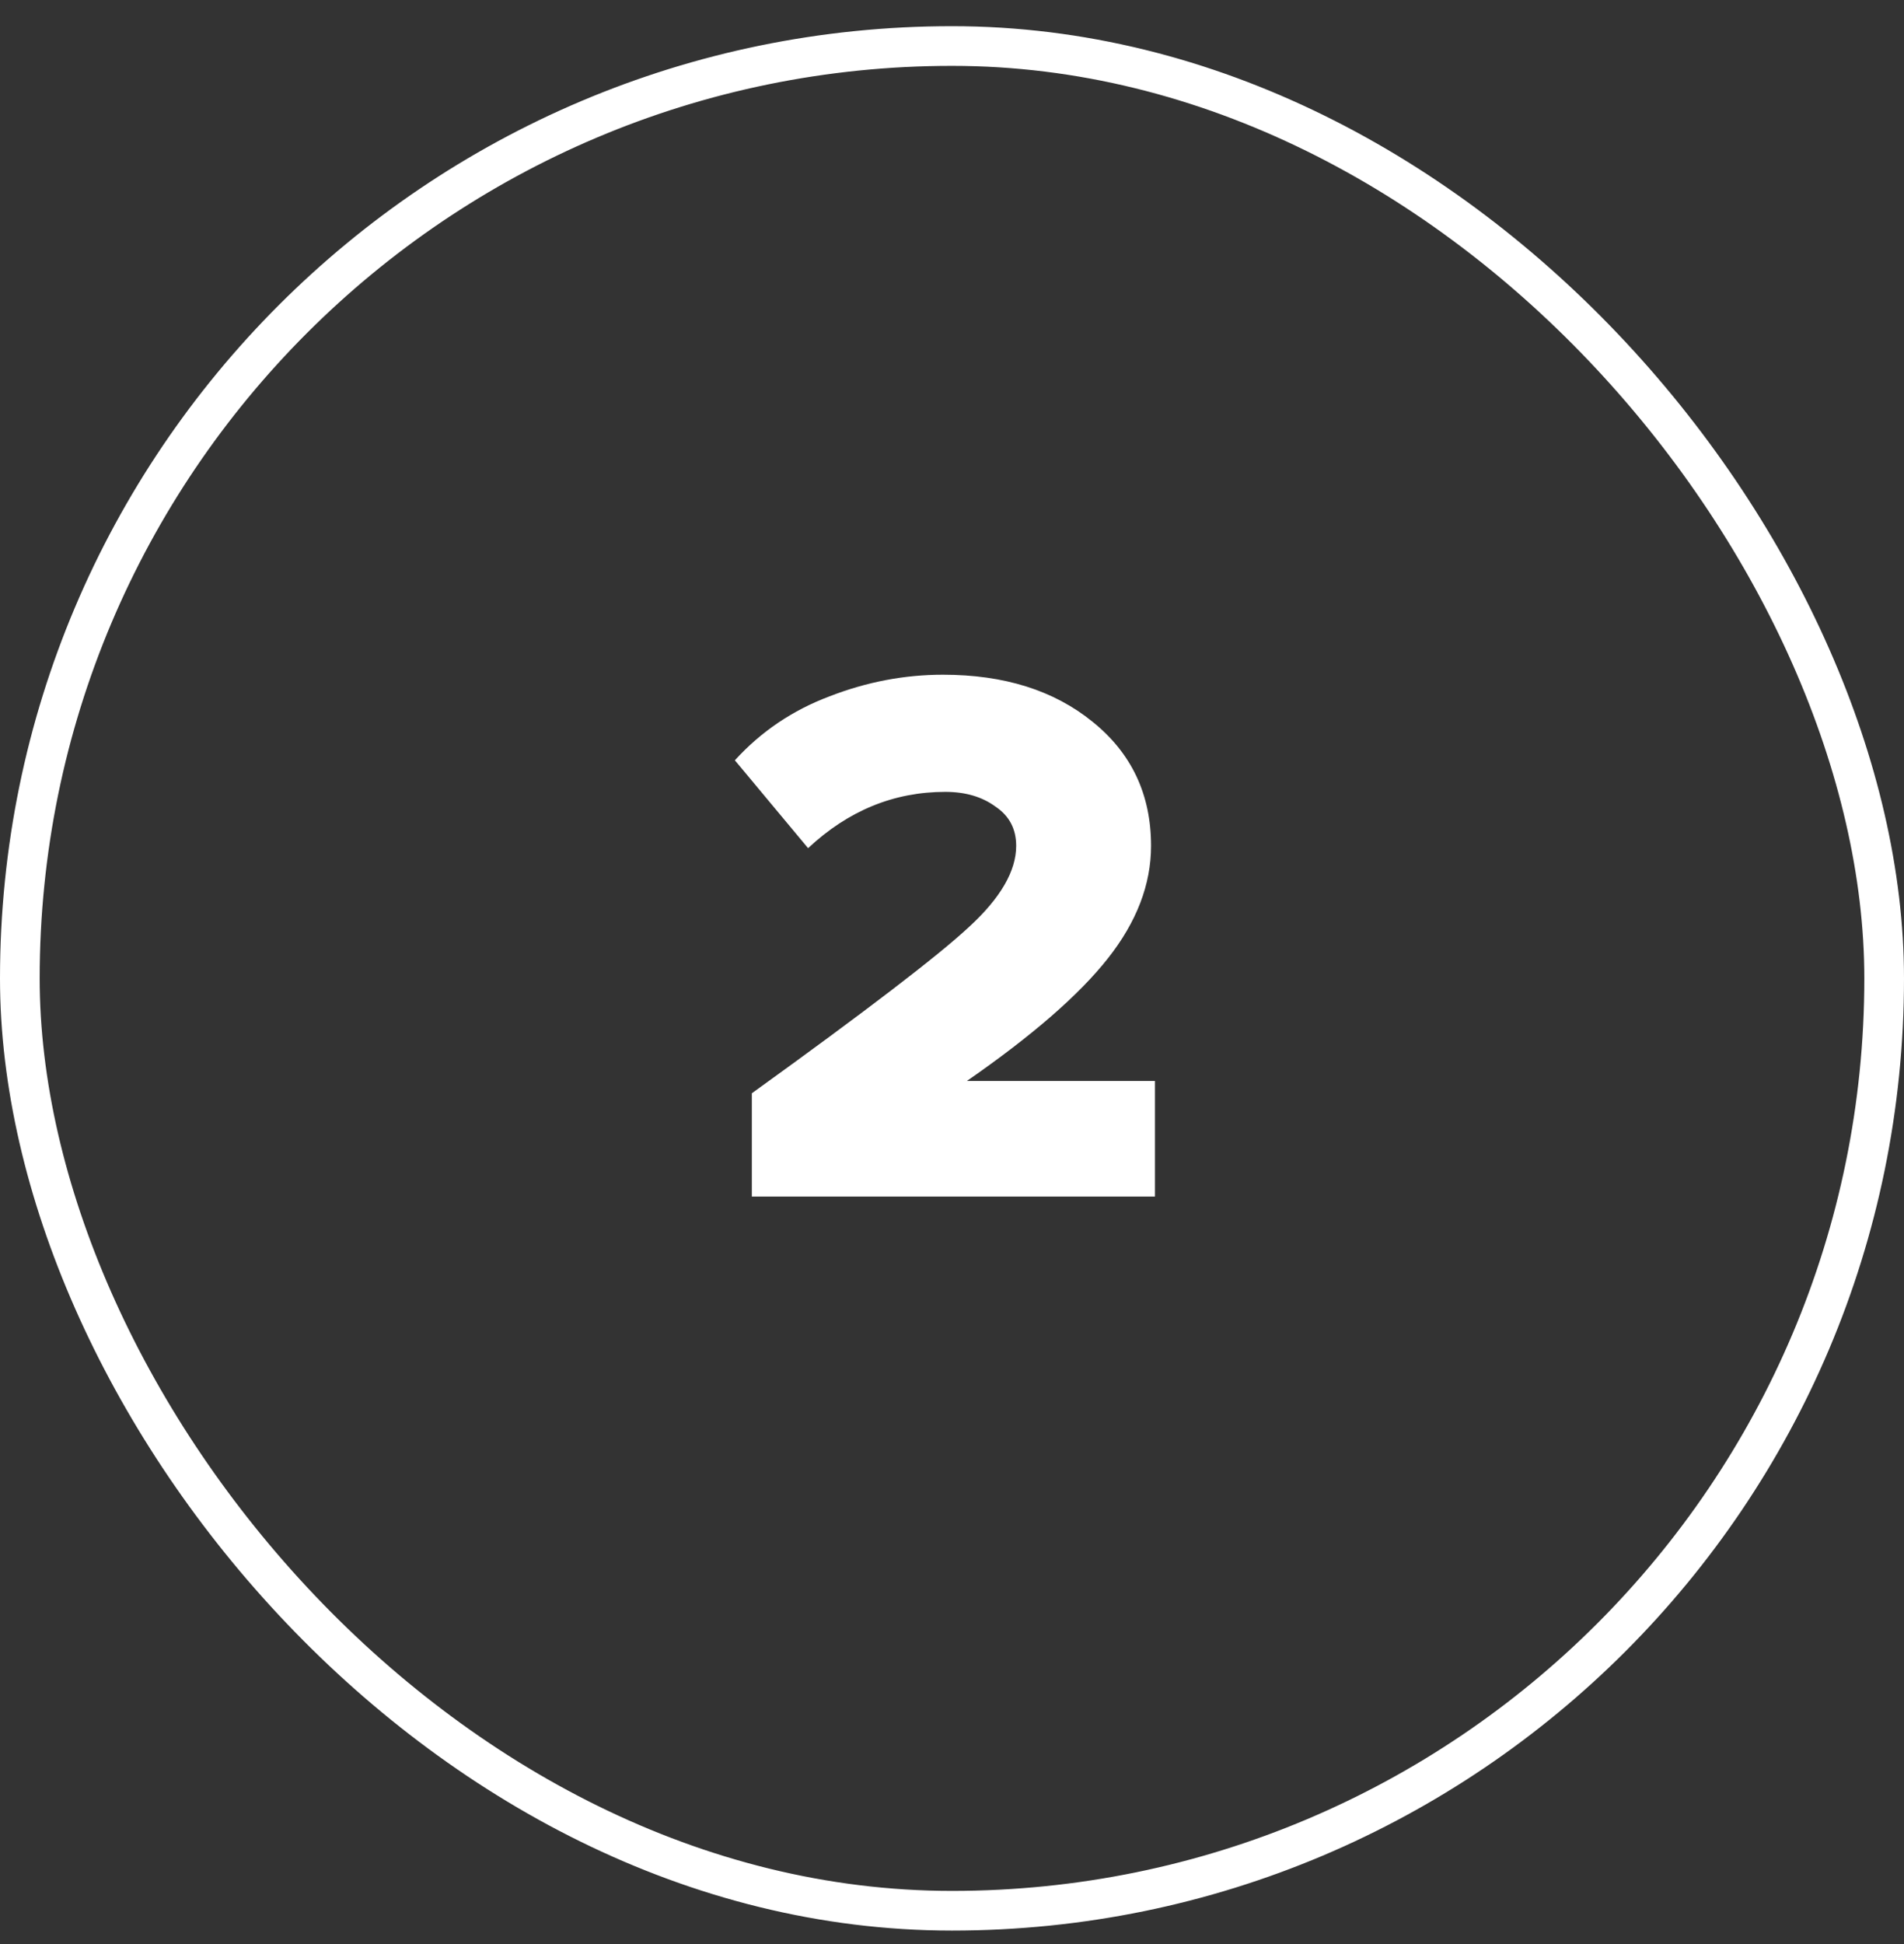
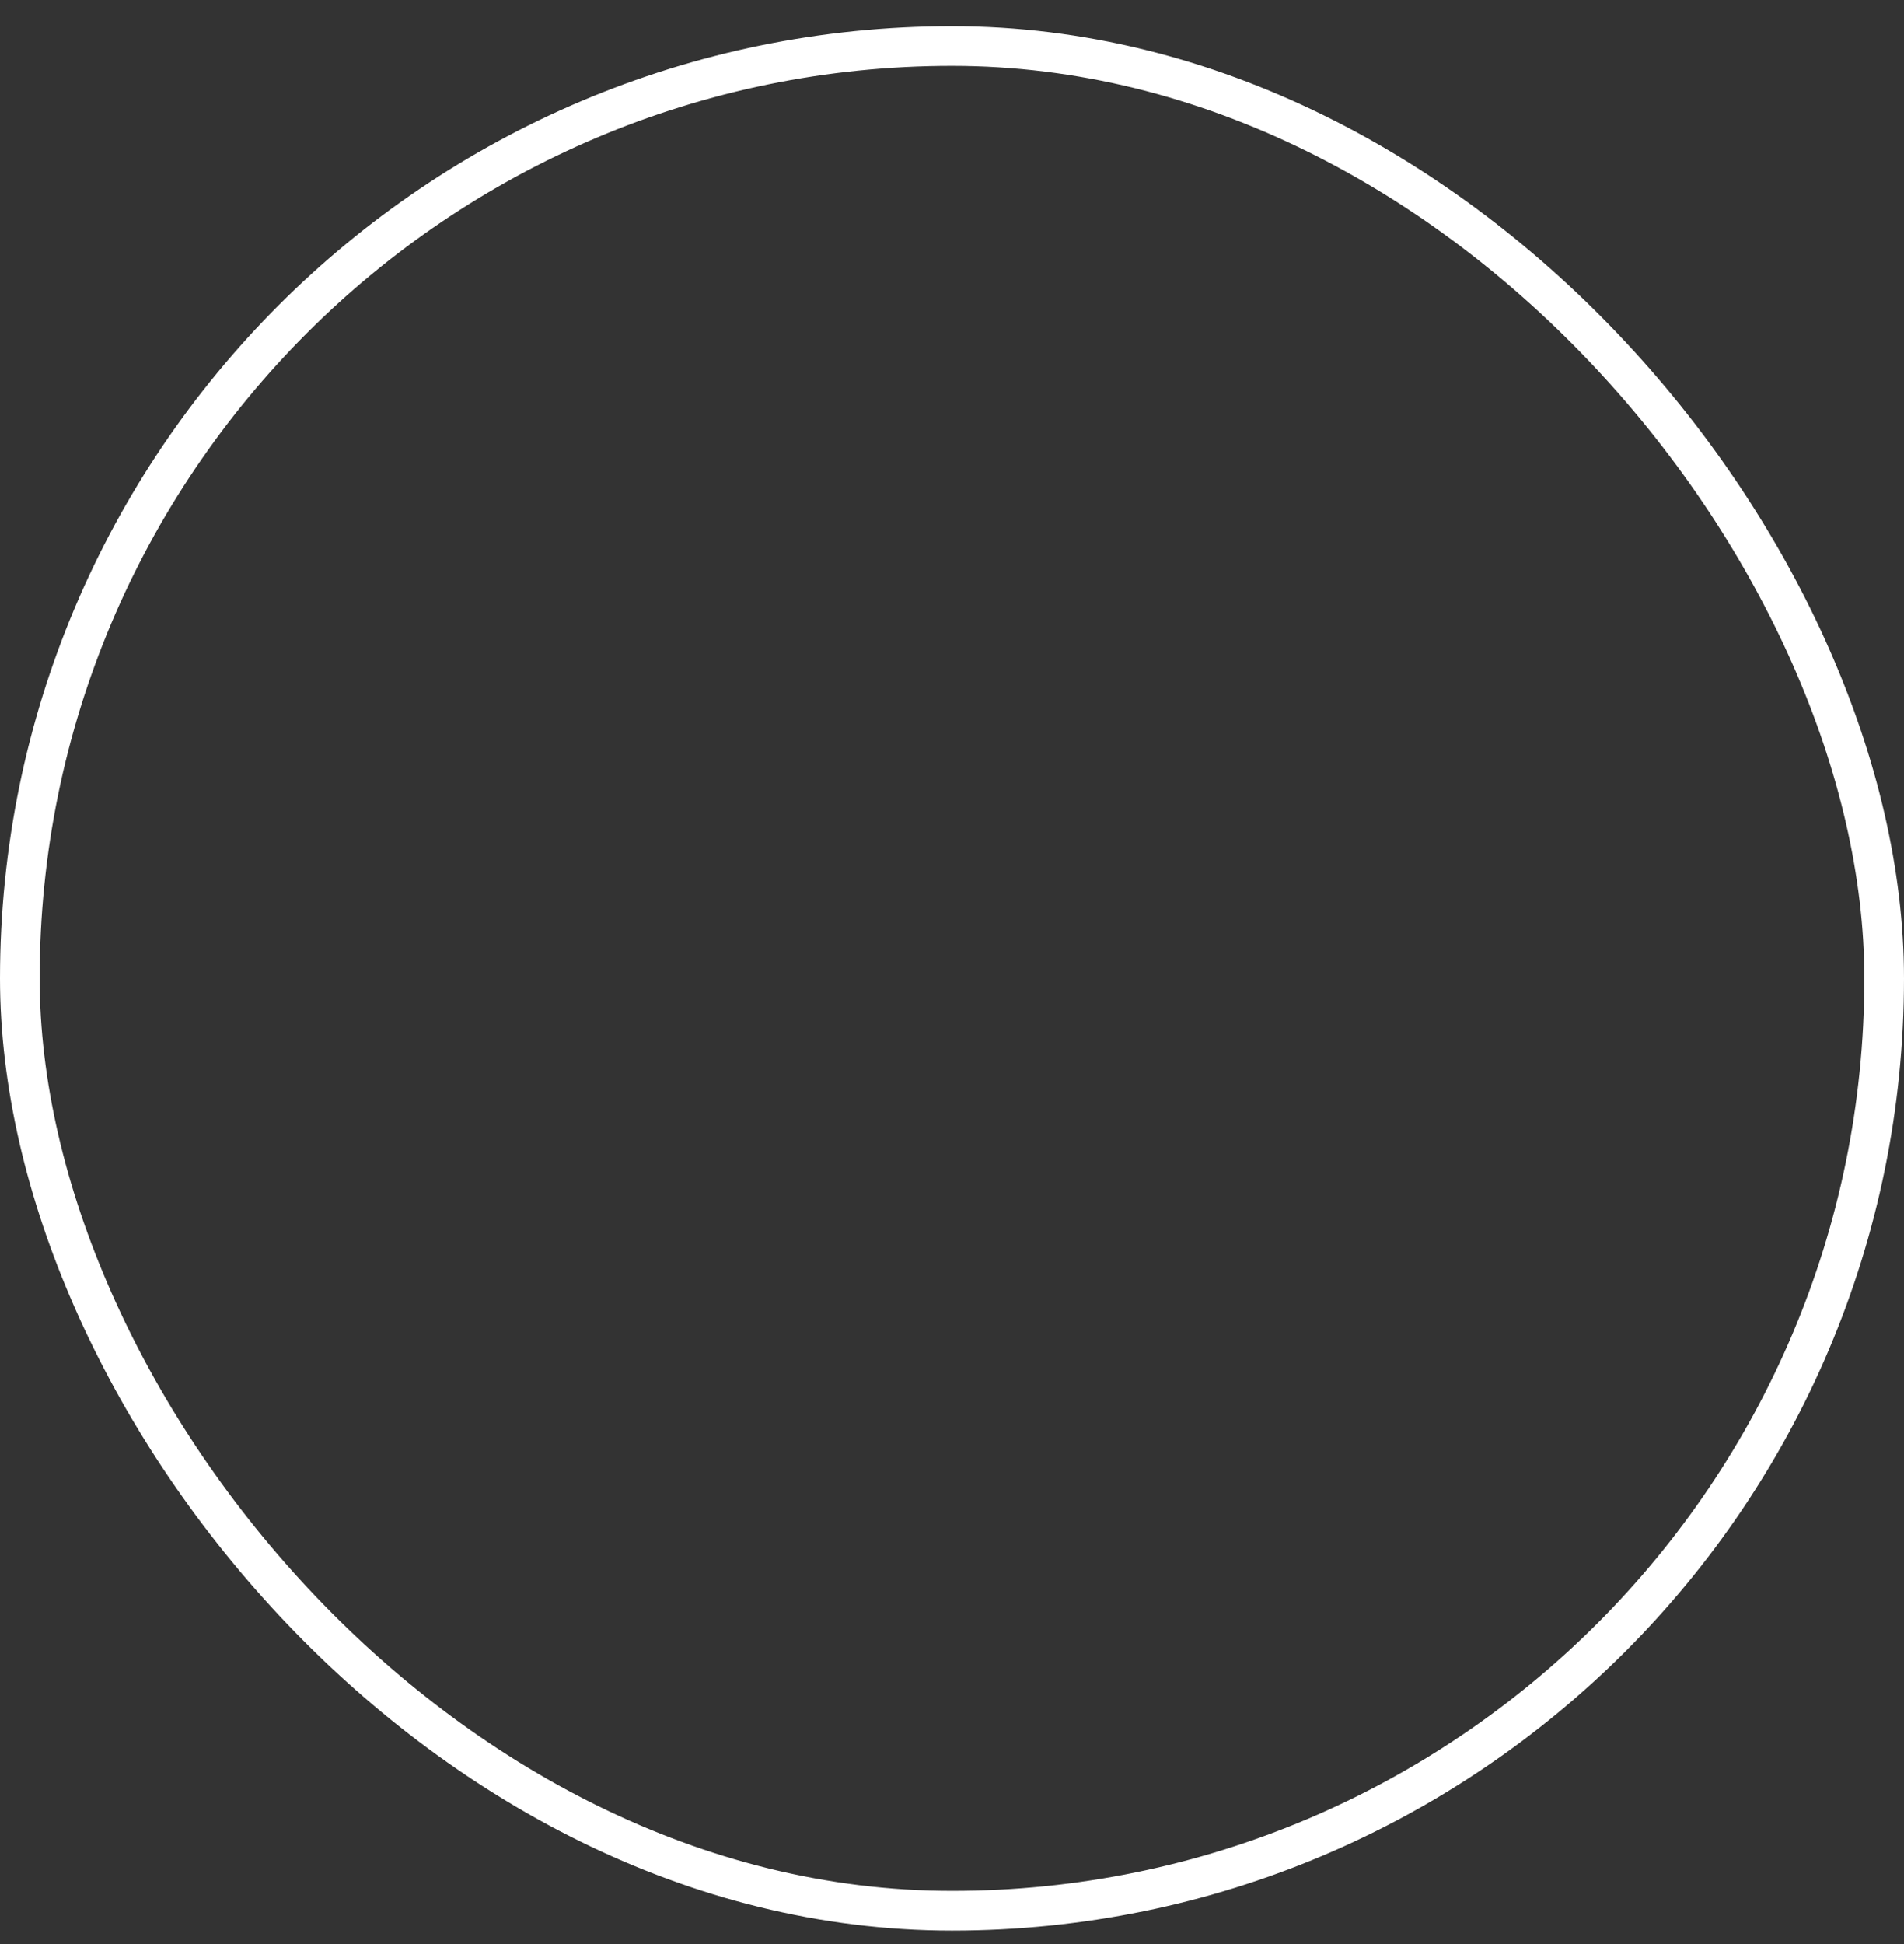
<svg xmlns="http://www.w3.org/2000/svg" data-id="542229049779422341" width="48" height="49" viewBox="0 0 48 49" fill="none">
  <rect x="0" y="0" width="48" height="49" fill="#333333" stroke="none" />
  <rect x="0.5" y="1.16" width="47" height="47" rx="23.5" stroke="white" />
-   <path d="M29.116 30.16H18.954V27.556C21.829 25.484 23.656 24.085 24.433 23.36C25.223 22.634 25.618 21.954 25.618 21.32C25.618 20.892 25.443 20.562 25.094 20.329C24.757 20.082 24.336 19.959 23.831 19.959C22.535 19.959 21.383 20.432 20.372 21.378L18.526 19.163C19.187 18.437 19.984 17.9 20.916 17.55C21.849 17.188 22.801 17.006 23.773 17.006C25.314 17.006 26.57 17.401 27.542 18.191C28.526 18.982 29.018 20.024 29.018 21.32C29.018 22.291 28.656 23.237 27.93 24.156C27.205 25.076 26.02 26.106 24.375 27.246H29.116V30.16Z" fill="white" />
</svg>